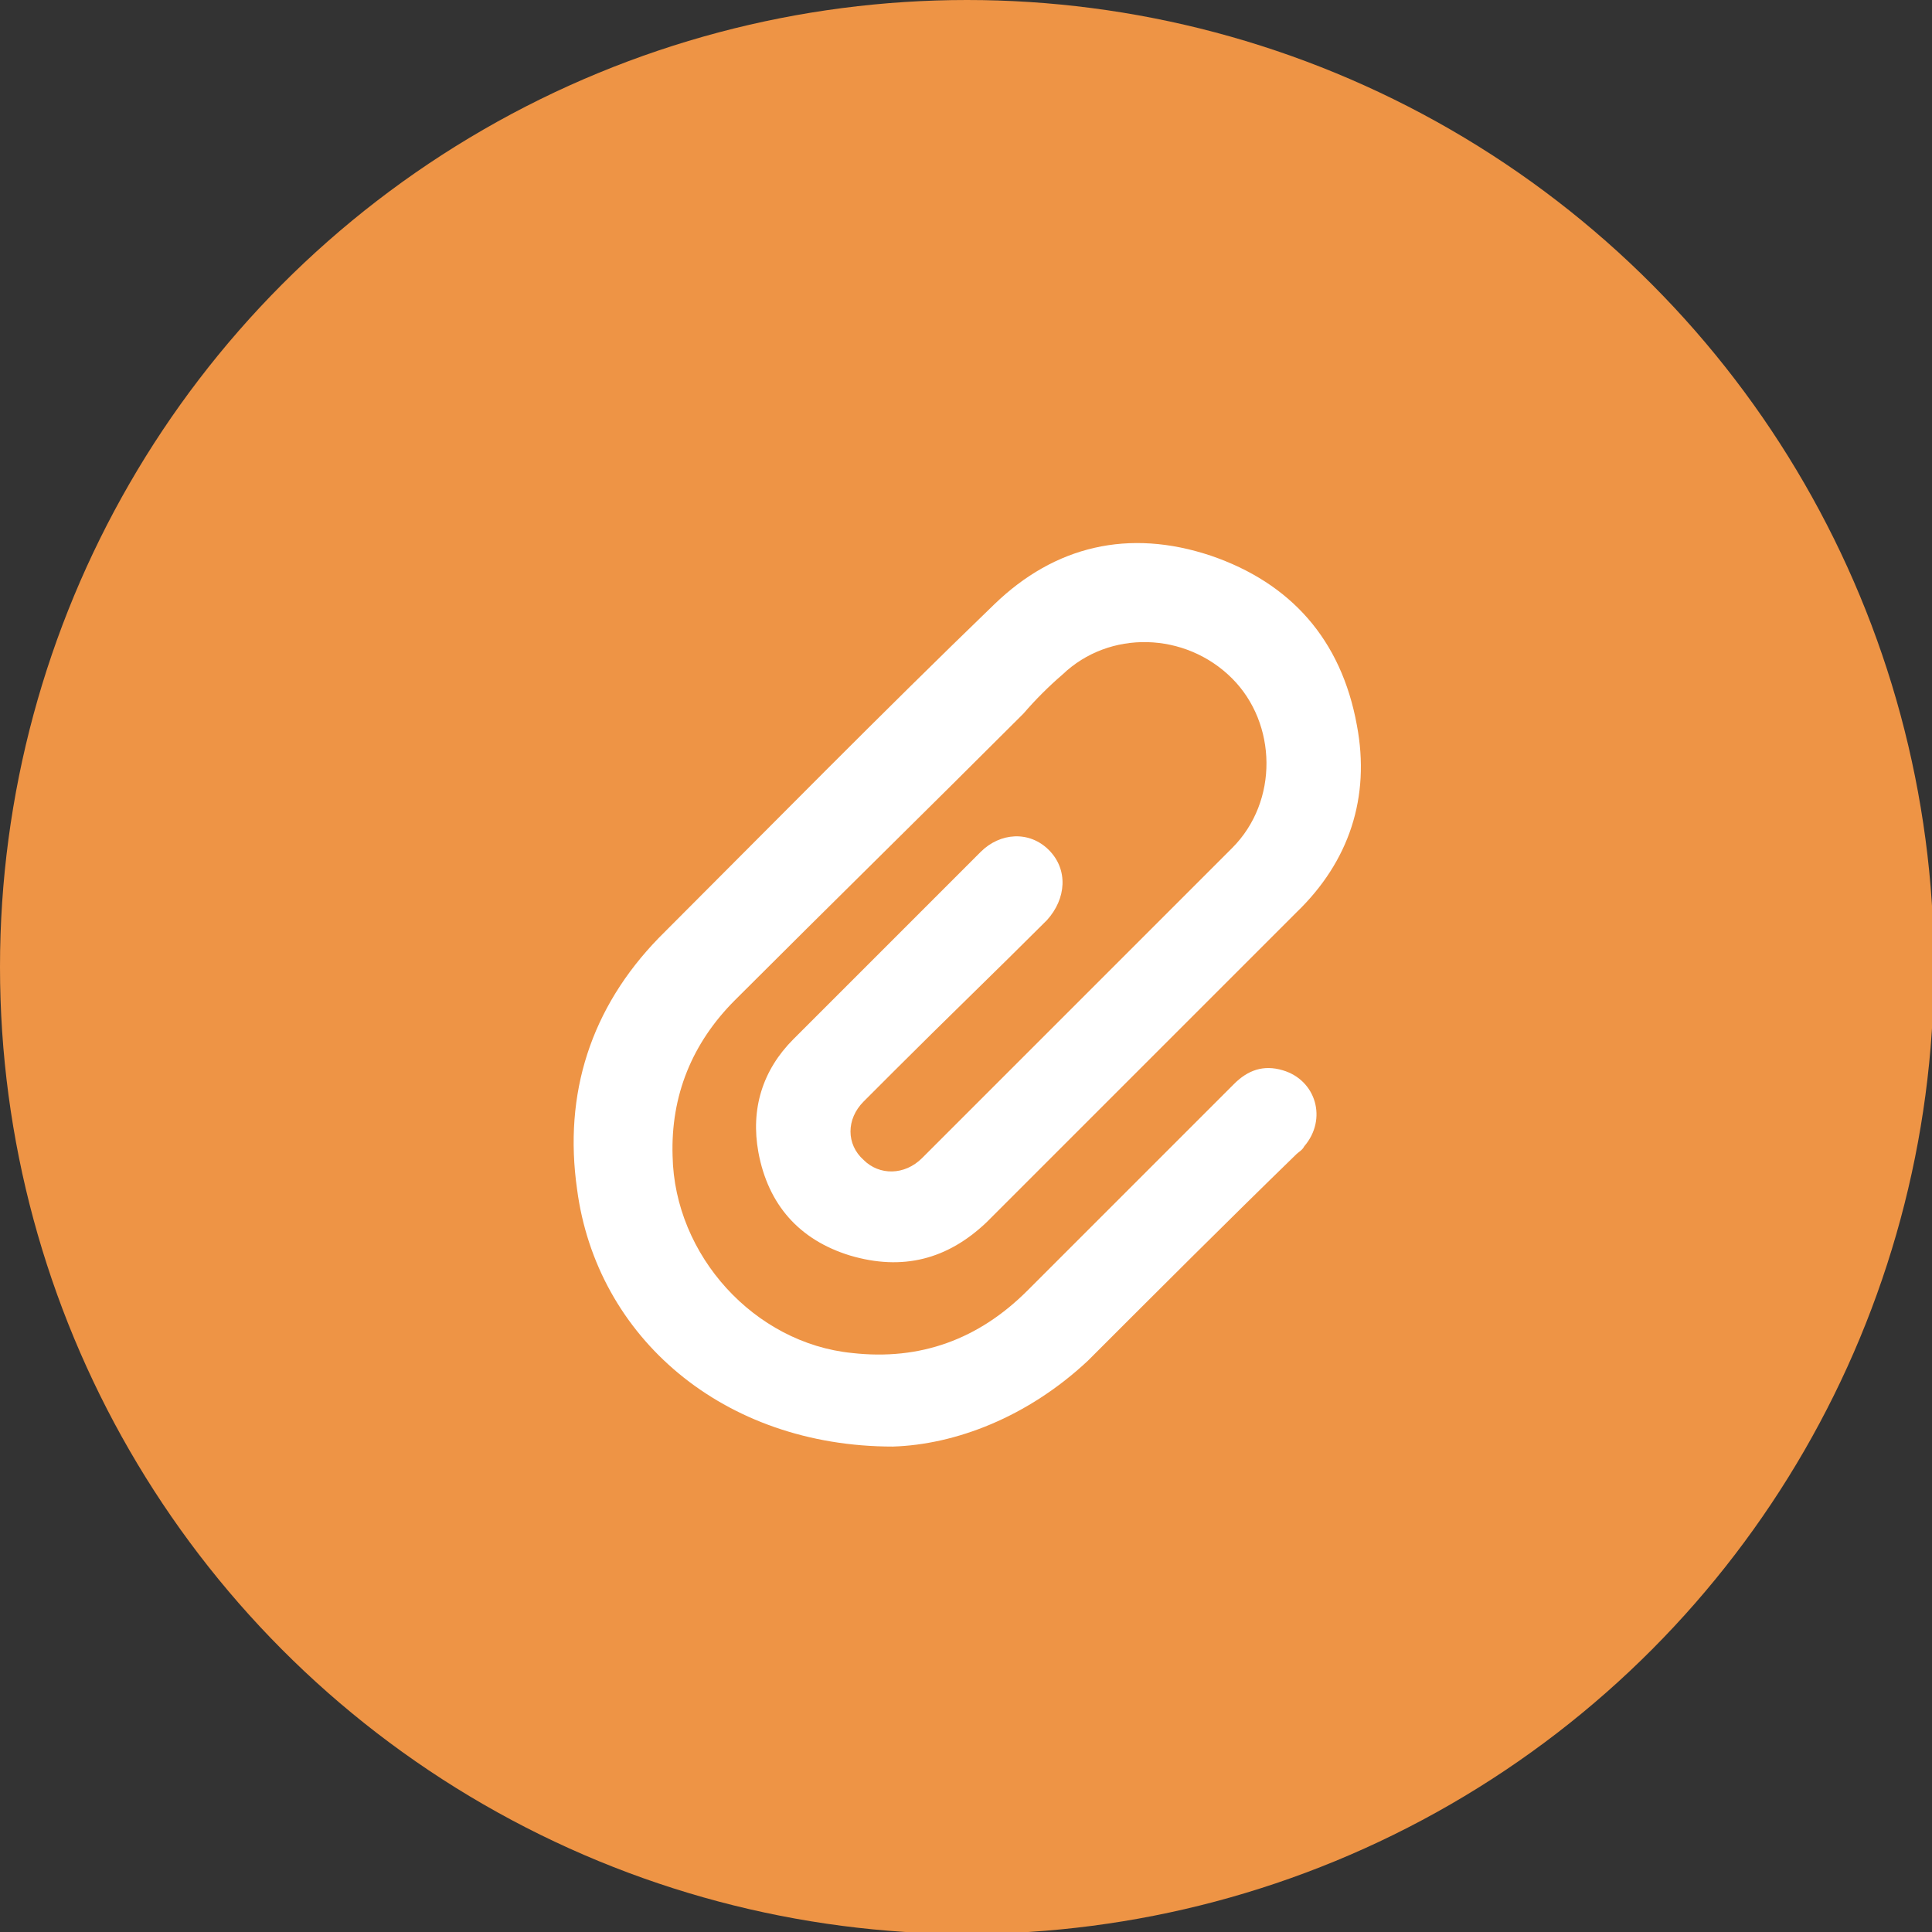
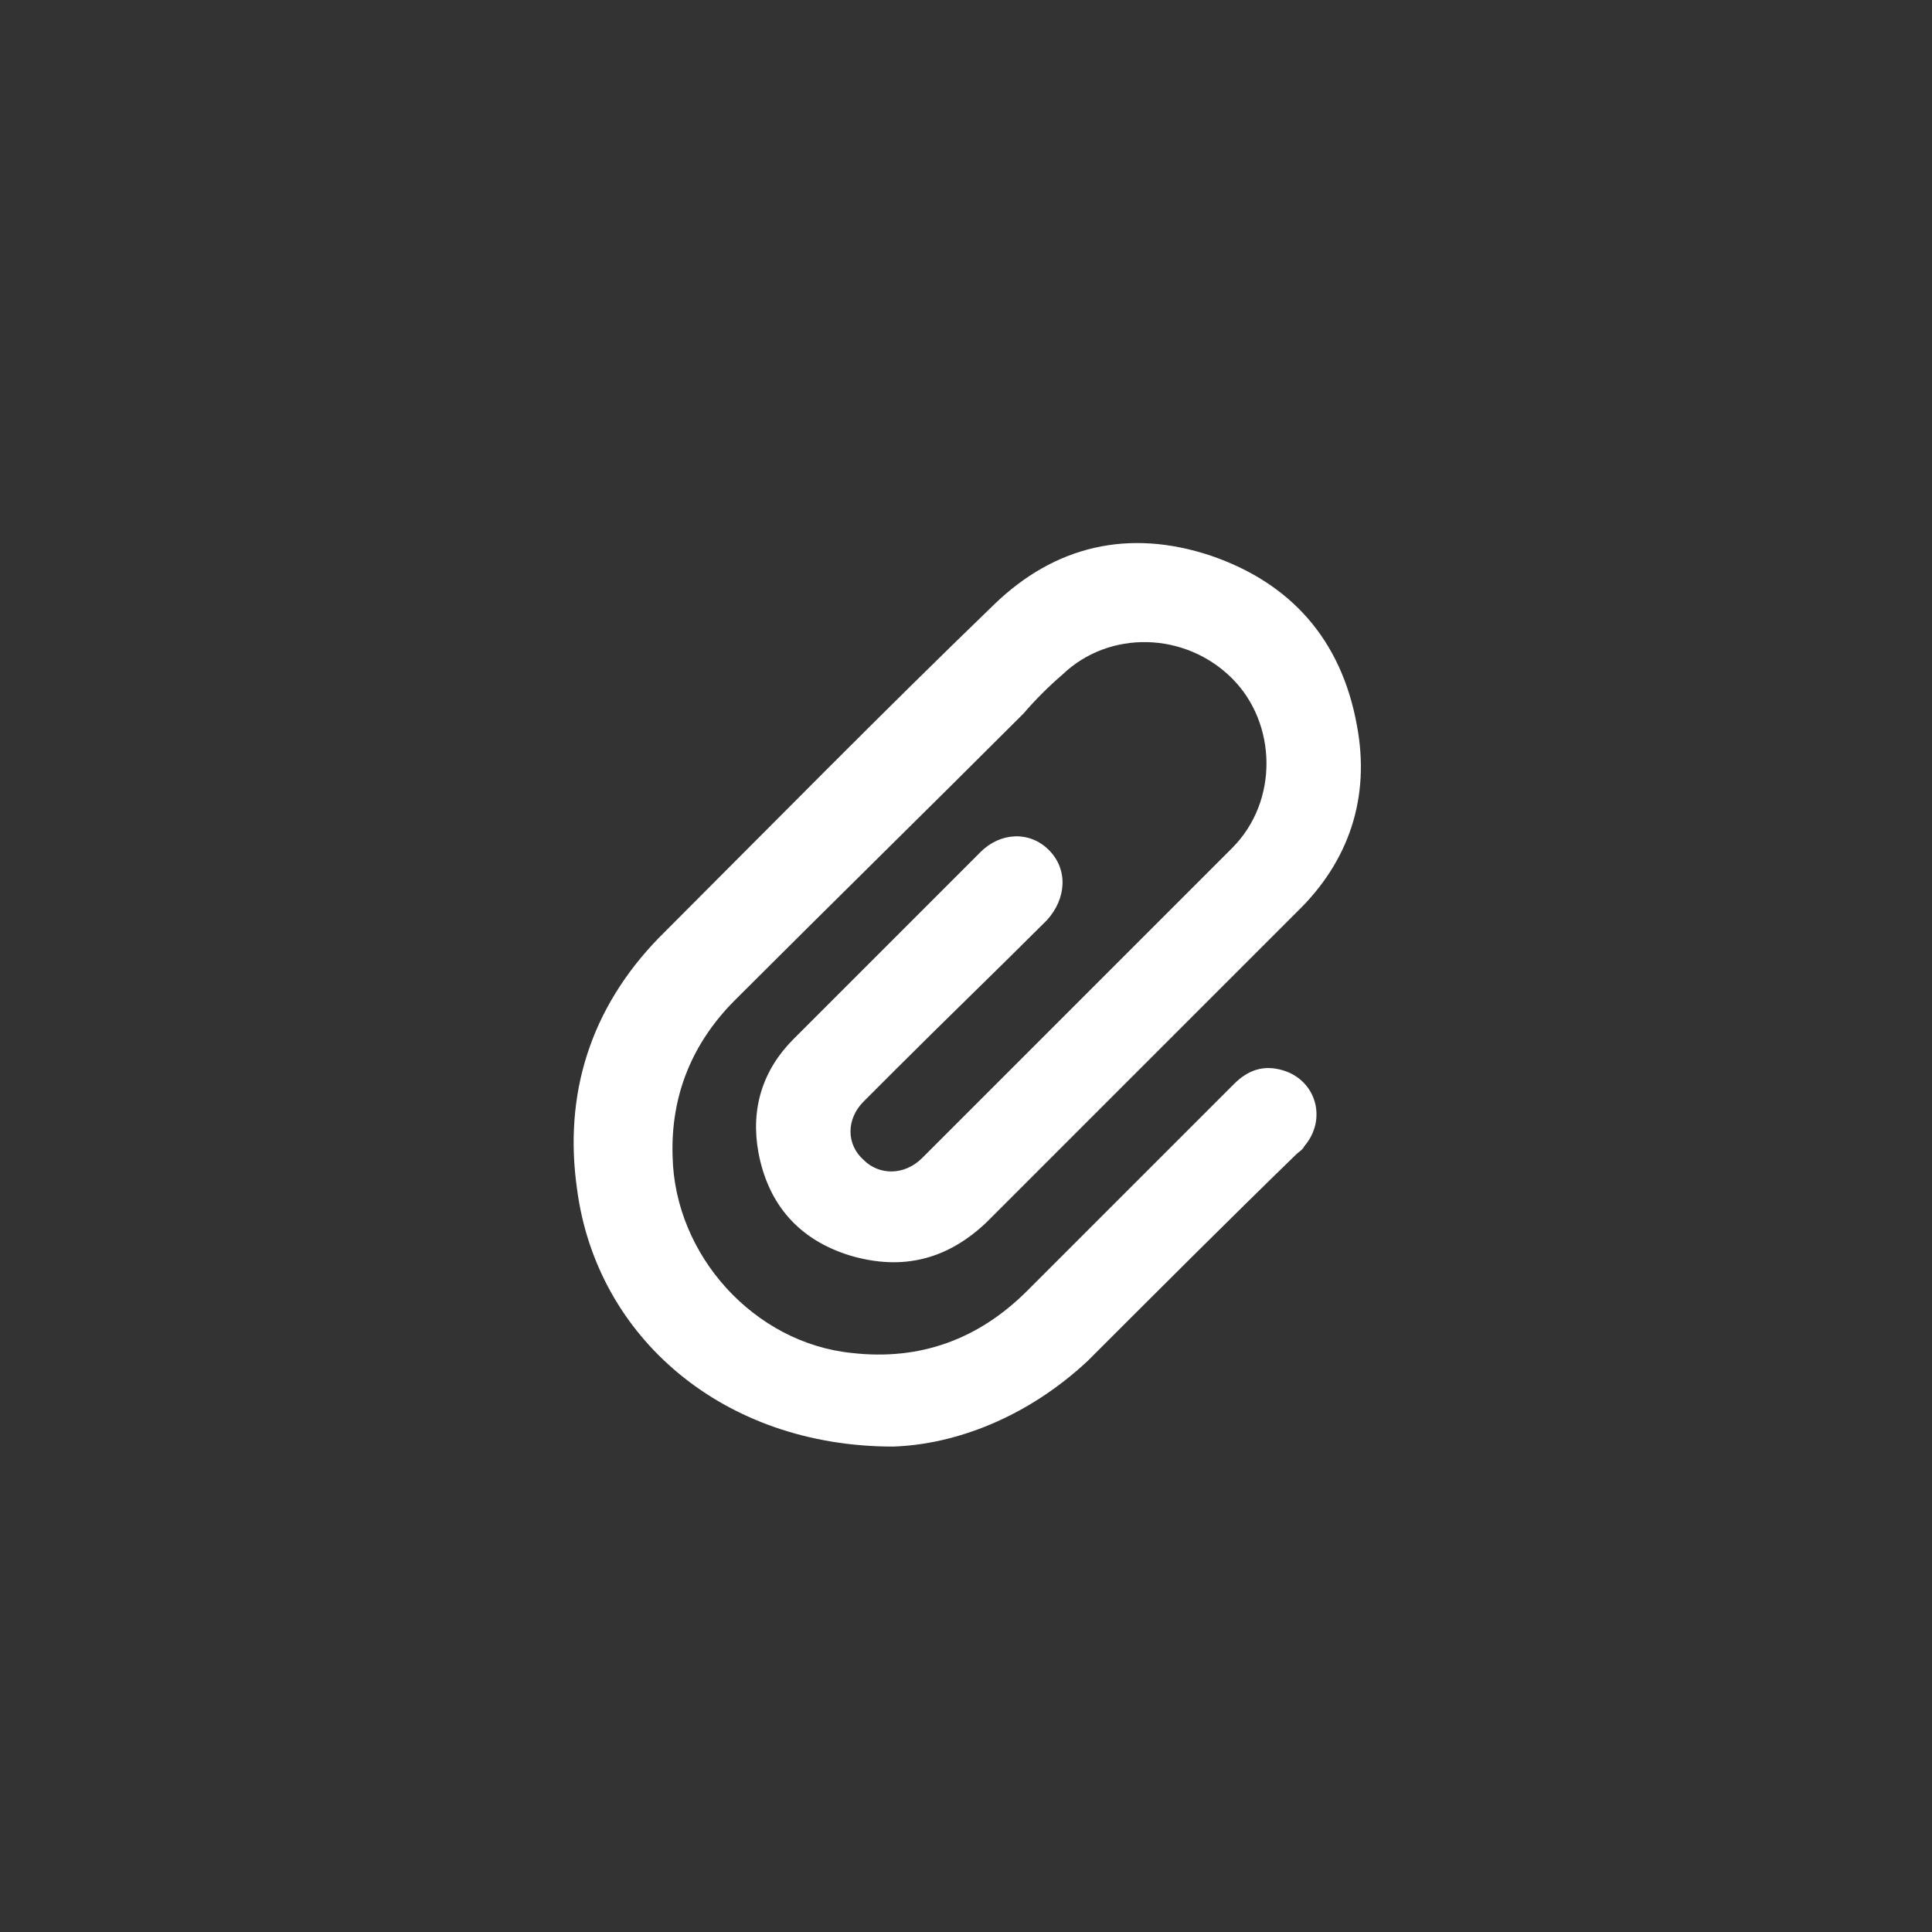
<svg xmlns="http://www.w3.org/2000/svg" version="1.1" id="Capa_1" x="0px" y="0px" viewBox="0 0 99.1 99.1" style="enable-background:new 0 0 99.1 99.1;" xml:space="preserve">
  <rect x="0" y="0" width="99.1" height="99.1" fill="#333333" stroke="none" />
  <style type="text/css">
	.st0{fill:#EE9445;}
	.st1{fill:#FFFFFF;}
</style>
-   <circle id="XMLID_349_" class="st0" cx="49.6" cy="49.6" r="49.6" />
  <g id="XMLID_340_">
    <path id="XMLID_612_" class="st1" d="M45.8,74.2c-8.7,0-15.2-5.6-16.2-13.2c-0.7-4.9,0.7-9.3,4.2-12.9C39.5,42.4,45.2,36.6,51,31   c3.1-3,6.9-3.9,11.1-2.5c4.1,1.4,6.7,4.3,7.5,8.7c0.7,3.7-0.4,7-3.1,9.6c-5.3,5.3-10.6,10.6-15.9,15.9c-2,1.9-4.3,2.5-7,1.7   c-2.6-0.8-4.2-2.6-4.7-5.3c-0.4-2.2,0.2-4.2,1.8-5.8c3.2-3.2,6.4-6.4,9.6-9.6c1-1,2.5-1.1,3.5-0.1c1,1,0.9,2.5-0.1,3.6   c-2.6,2.6-5.2,5.1-7.8,7.7c-0.5,0.5-1.1,1.1-1.6,1.6c-0.9,0.9-0.9,2.2,0,3c0.8,0.8,2.1,0.8,3-0.1c5.3-5.3,10.6-10.6,15.9-15.9   c2.4-2.4,2.3-6.4,0-8.7c-2.4-2.4-6.3-2.5-8.7-0.2c-0.7,0.6-1.4,1.3-2,2c-4.9,4.9-9.9,9.8-14.8,14.7c-2.2,2.2-3.3,4.9-3.2,8   c0.1,5.1,4.2,9.6,9.2,10.1c3.5,0.4,6.5-0.7,9-3.2c3.5-3.5,7.1-7.1,10.6-10.6c0.7-0.7,1.5-1,2.5-0.7c1.7,0.5,2.3,2.5,1.1,3.9   c-0.1,0.2-0.3,0.3-0.4,0.4c-3.6,3.5-7.1,7-10.7,10.6C52.7,72.7,49,74.1,45.8,74.2z" />
  </g>
</svg>